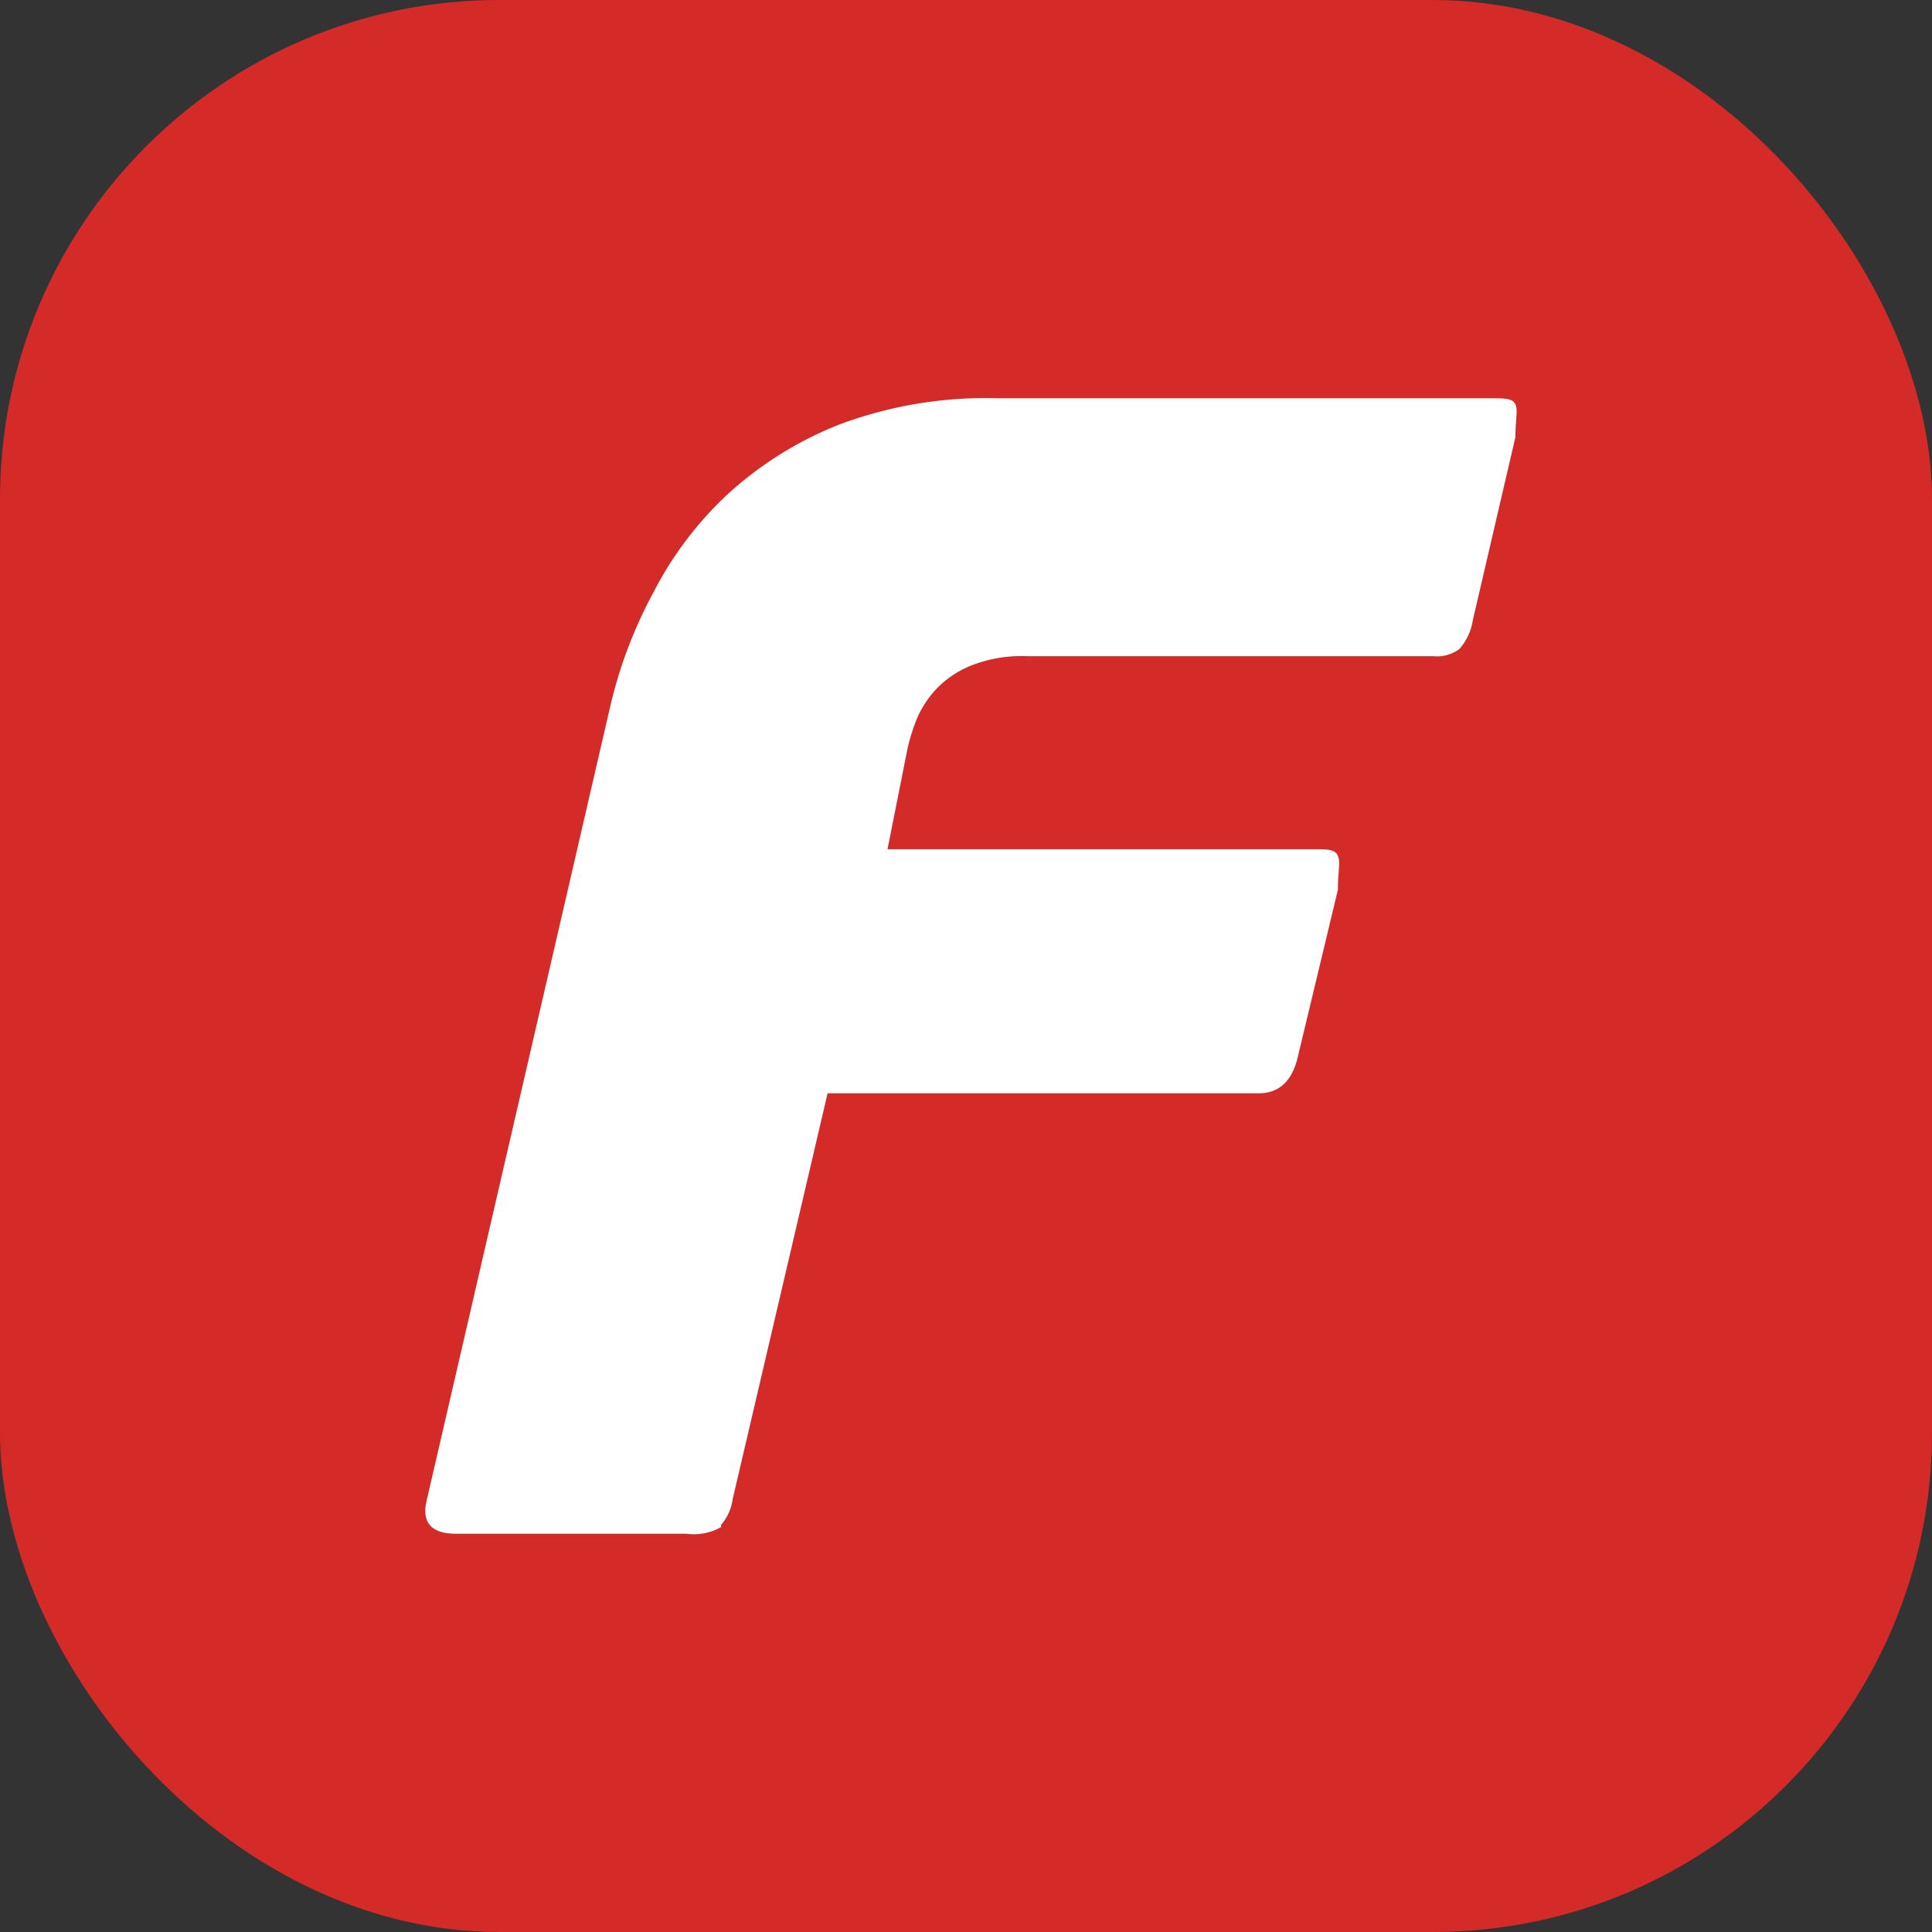
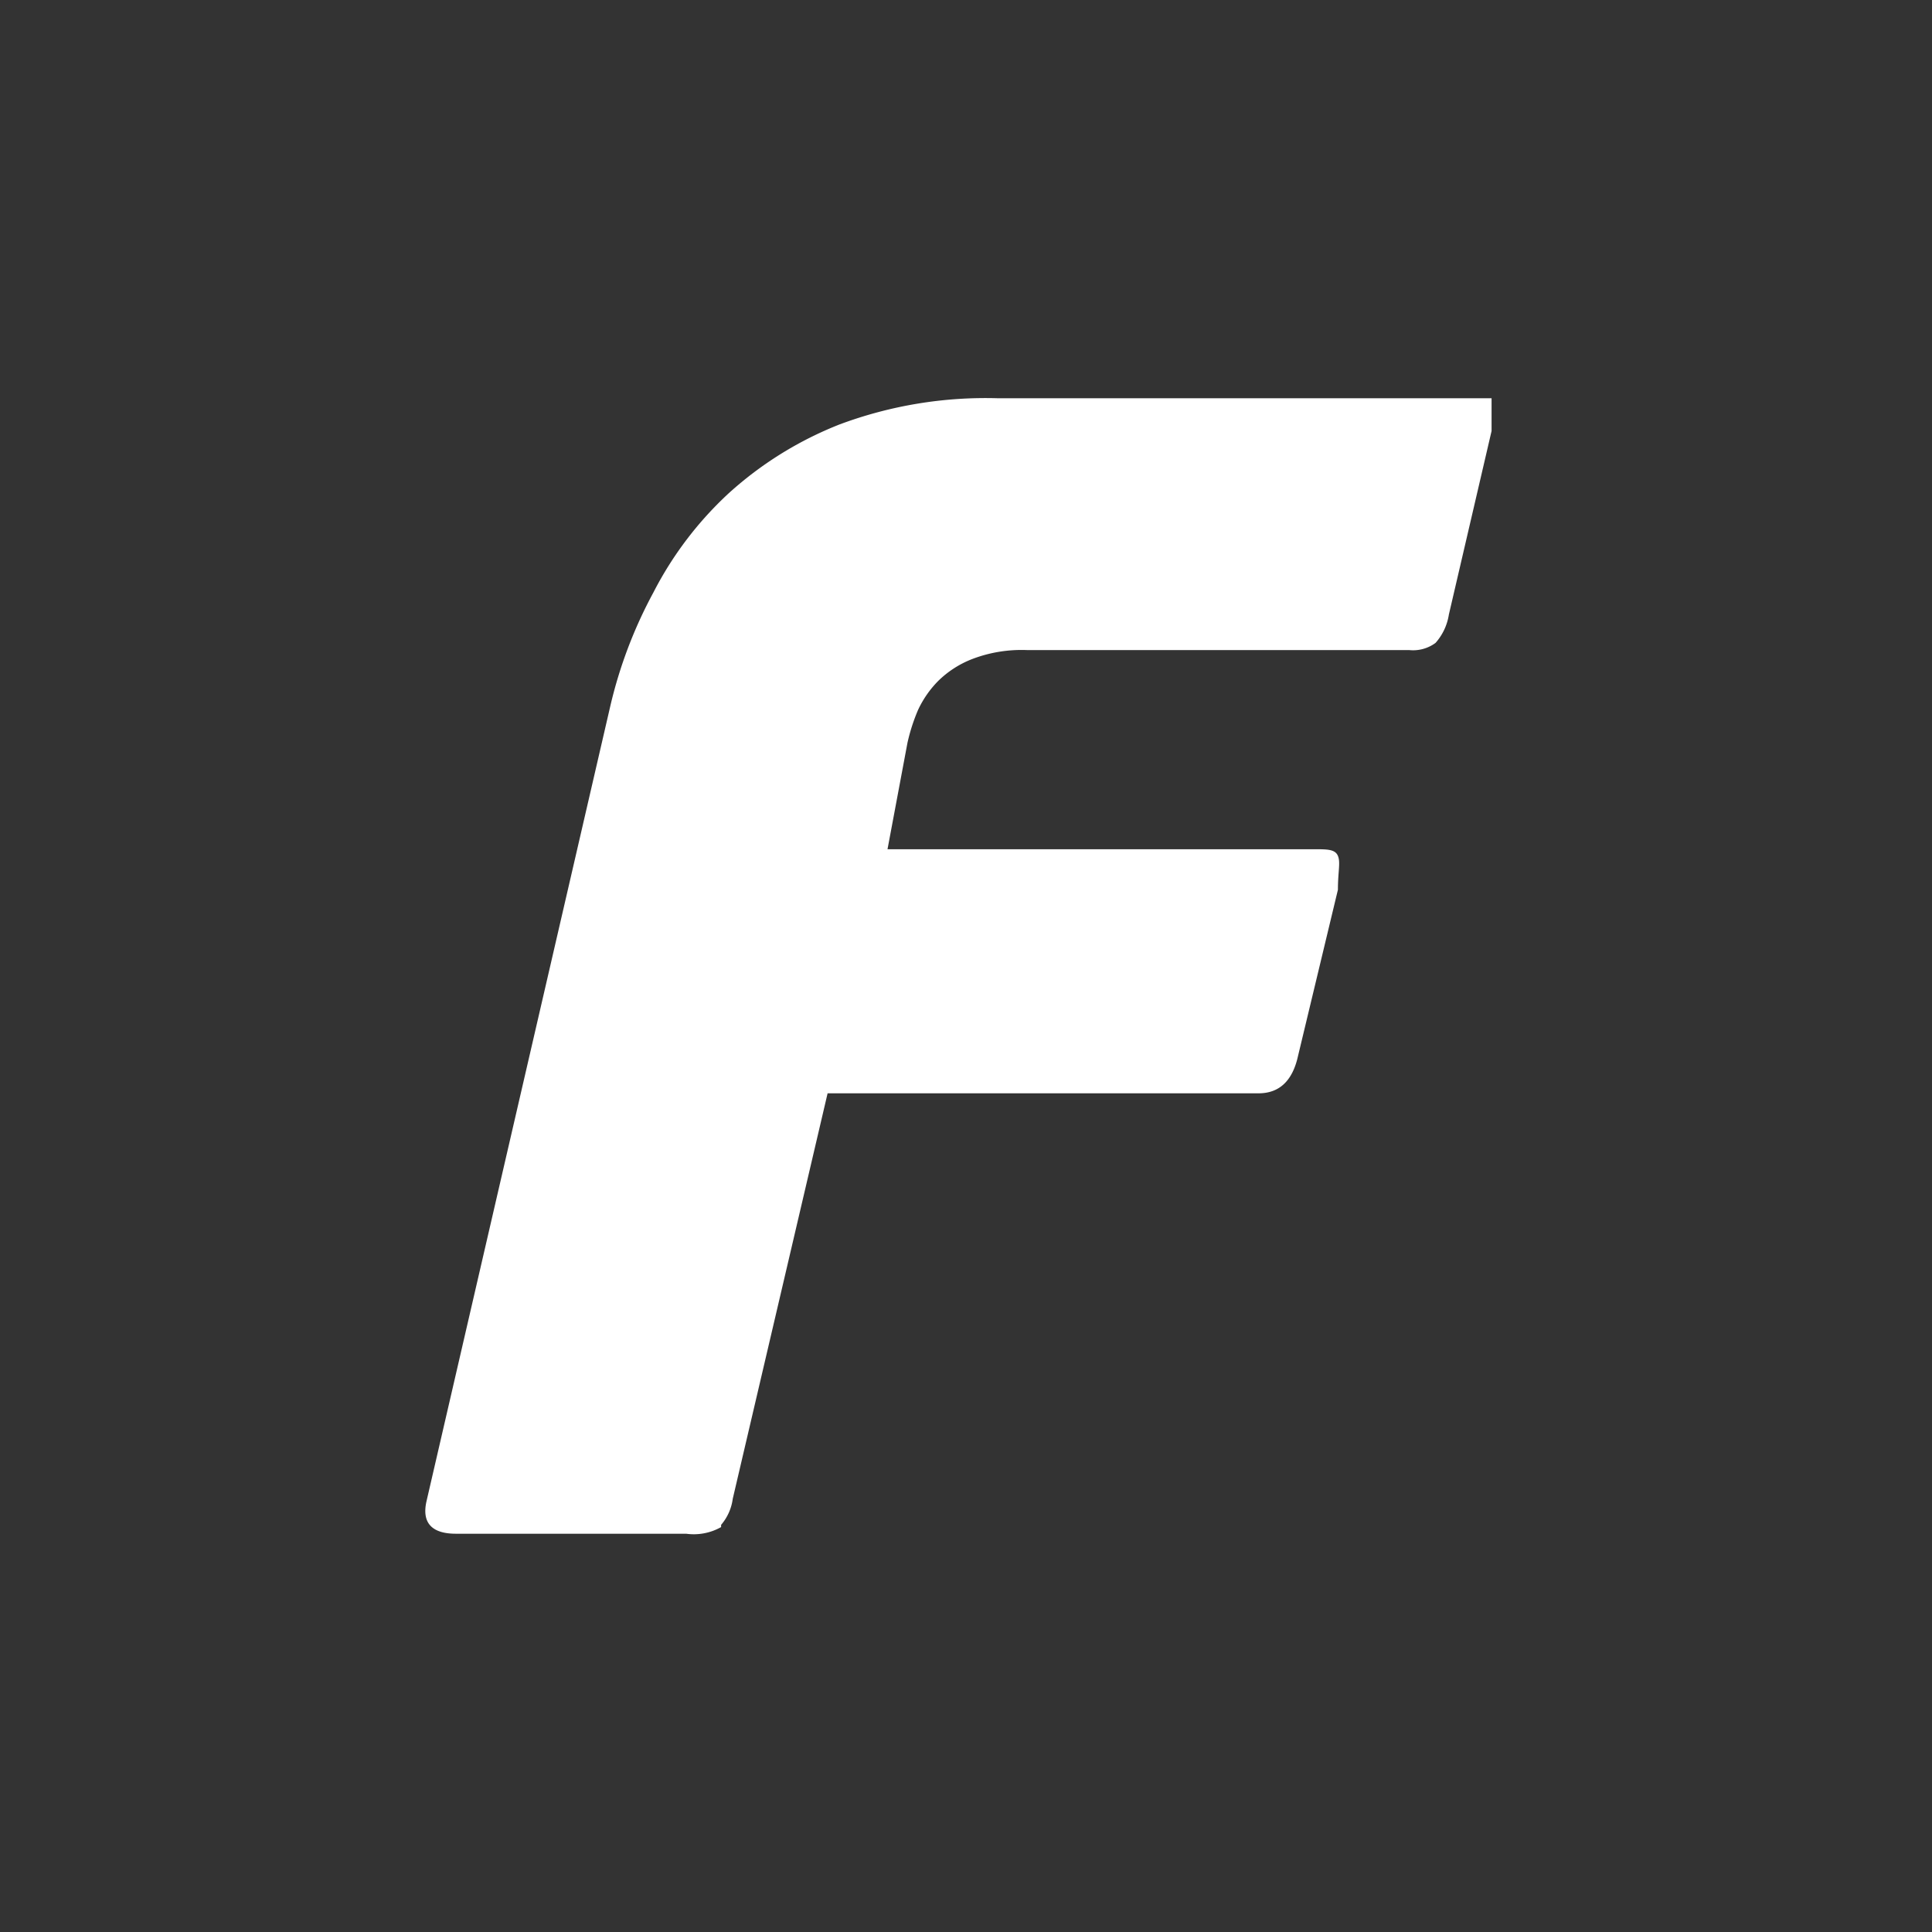
<svg xmlns="http://www.w3.org/2000/svg" id="Layer_1" data-name="Layer 1" viewBox="0 0 34.83 34.83">
  <rect x="0" y="0" width="34.83" height="34.83" fill="#333333" stroke="none" />
  <defs>
    <style>.cls-1{fill:#d42a28;}.cls-2{fill:#fff;}</style>
  </defs>
-   <rect class="cls-1" width="34.83" height="34.83" rx="9" />
-   <path id="path16" class="cls-2" d="M13,27.53a1,1,0,0,1-.63.12H8.22c-.44,0-.62-.2-.53-.59L11,12.74a8.22,8.22,0,0,1,.78-2.06,6.43,6.43,0,0,1,1.36-1.79,6.54,6.54,0,0,1,2-1.24A7.53,7.53,0,0,1,18,7.18h8.89c.23,0,.38,0,.43.11s0,.26,0,.59l-.77,3.31a1,1,0,0,1-.24.51.68.68,0,0,1-.47.13H18.53a2.49,2.49,0,0,0-1,.16,1.8,1.8,0,0,0-.62.4,1.86,1.86,0,0,0-.36.52,3.37,3.37,0,0,0-.19.59L16,15.31h7.69c.24,0,.38,0,.43.12s0,.28,0,.61l-.72,3c-.1.45-.34.67-.71.67H14.92l-1.71,7.31a.9.9,0,0,1-.21.47" />
+   <path id="path16" class="cls-2" d="M13,27.53a1,1,0,0,1-.63.12H8.22c-.44,0-.62-.2-.53-.59L11,12.74a8.22,8.22,0,0,1,.78-2.06,6.43,6.43,0,0,1,1.36-1.79,6.54,6.54,0,0,1,2-1.24A7.53,7.53,0,0,1,18,7.18h8.89s0,.26,0,.59l-.77,3.31a1,1,0,0,1-.24.51.68.68,0,0,1-.47.13H18.53a2.49,2.49,0,0,0-1,.16,1.8,1.8,0,0,0-.62.4,1.86,1.86,0,0,0-.36.52,3.37,3.37,0,0,0-.19.59L16,15.31h7.69c.24,0,.38,0,.43.12s0,.28,0,.61l-.72,3c-.1.45-.34.67-.71.67H14.92l-1.71,7.31a.9.9,0,0,1-.21.47" />
</svg>